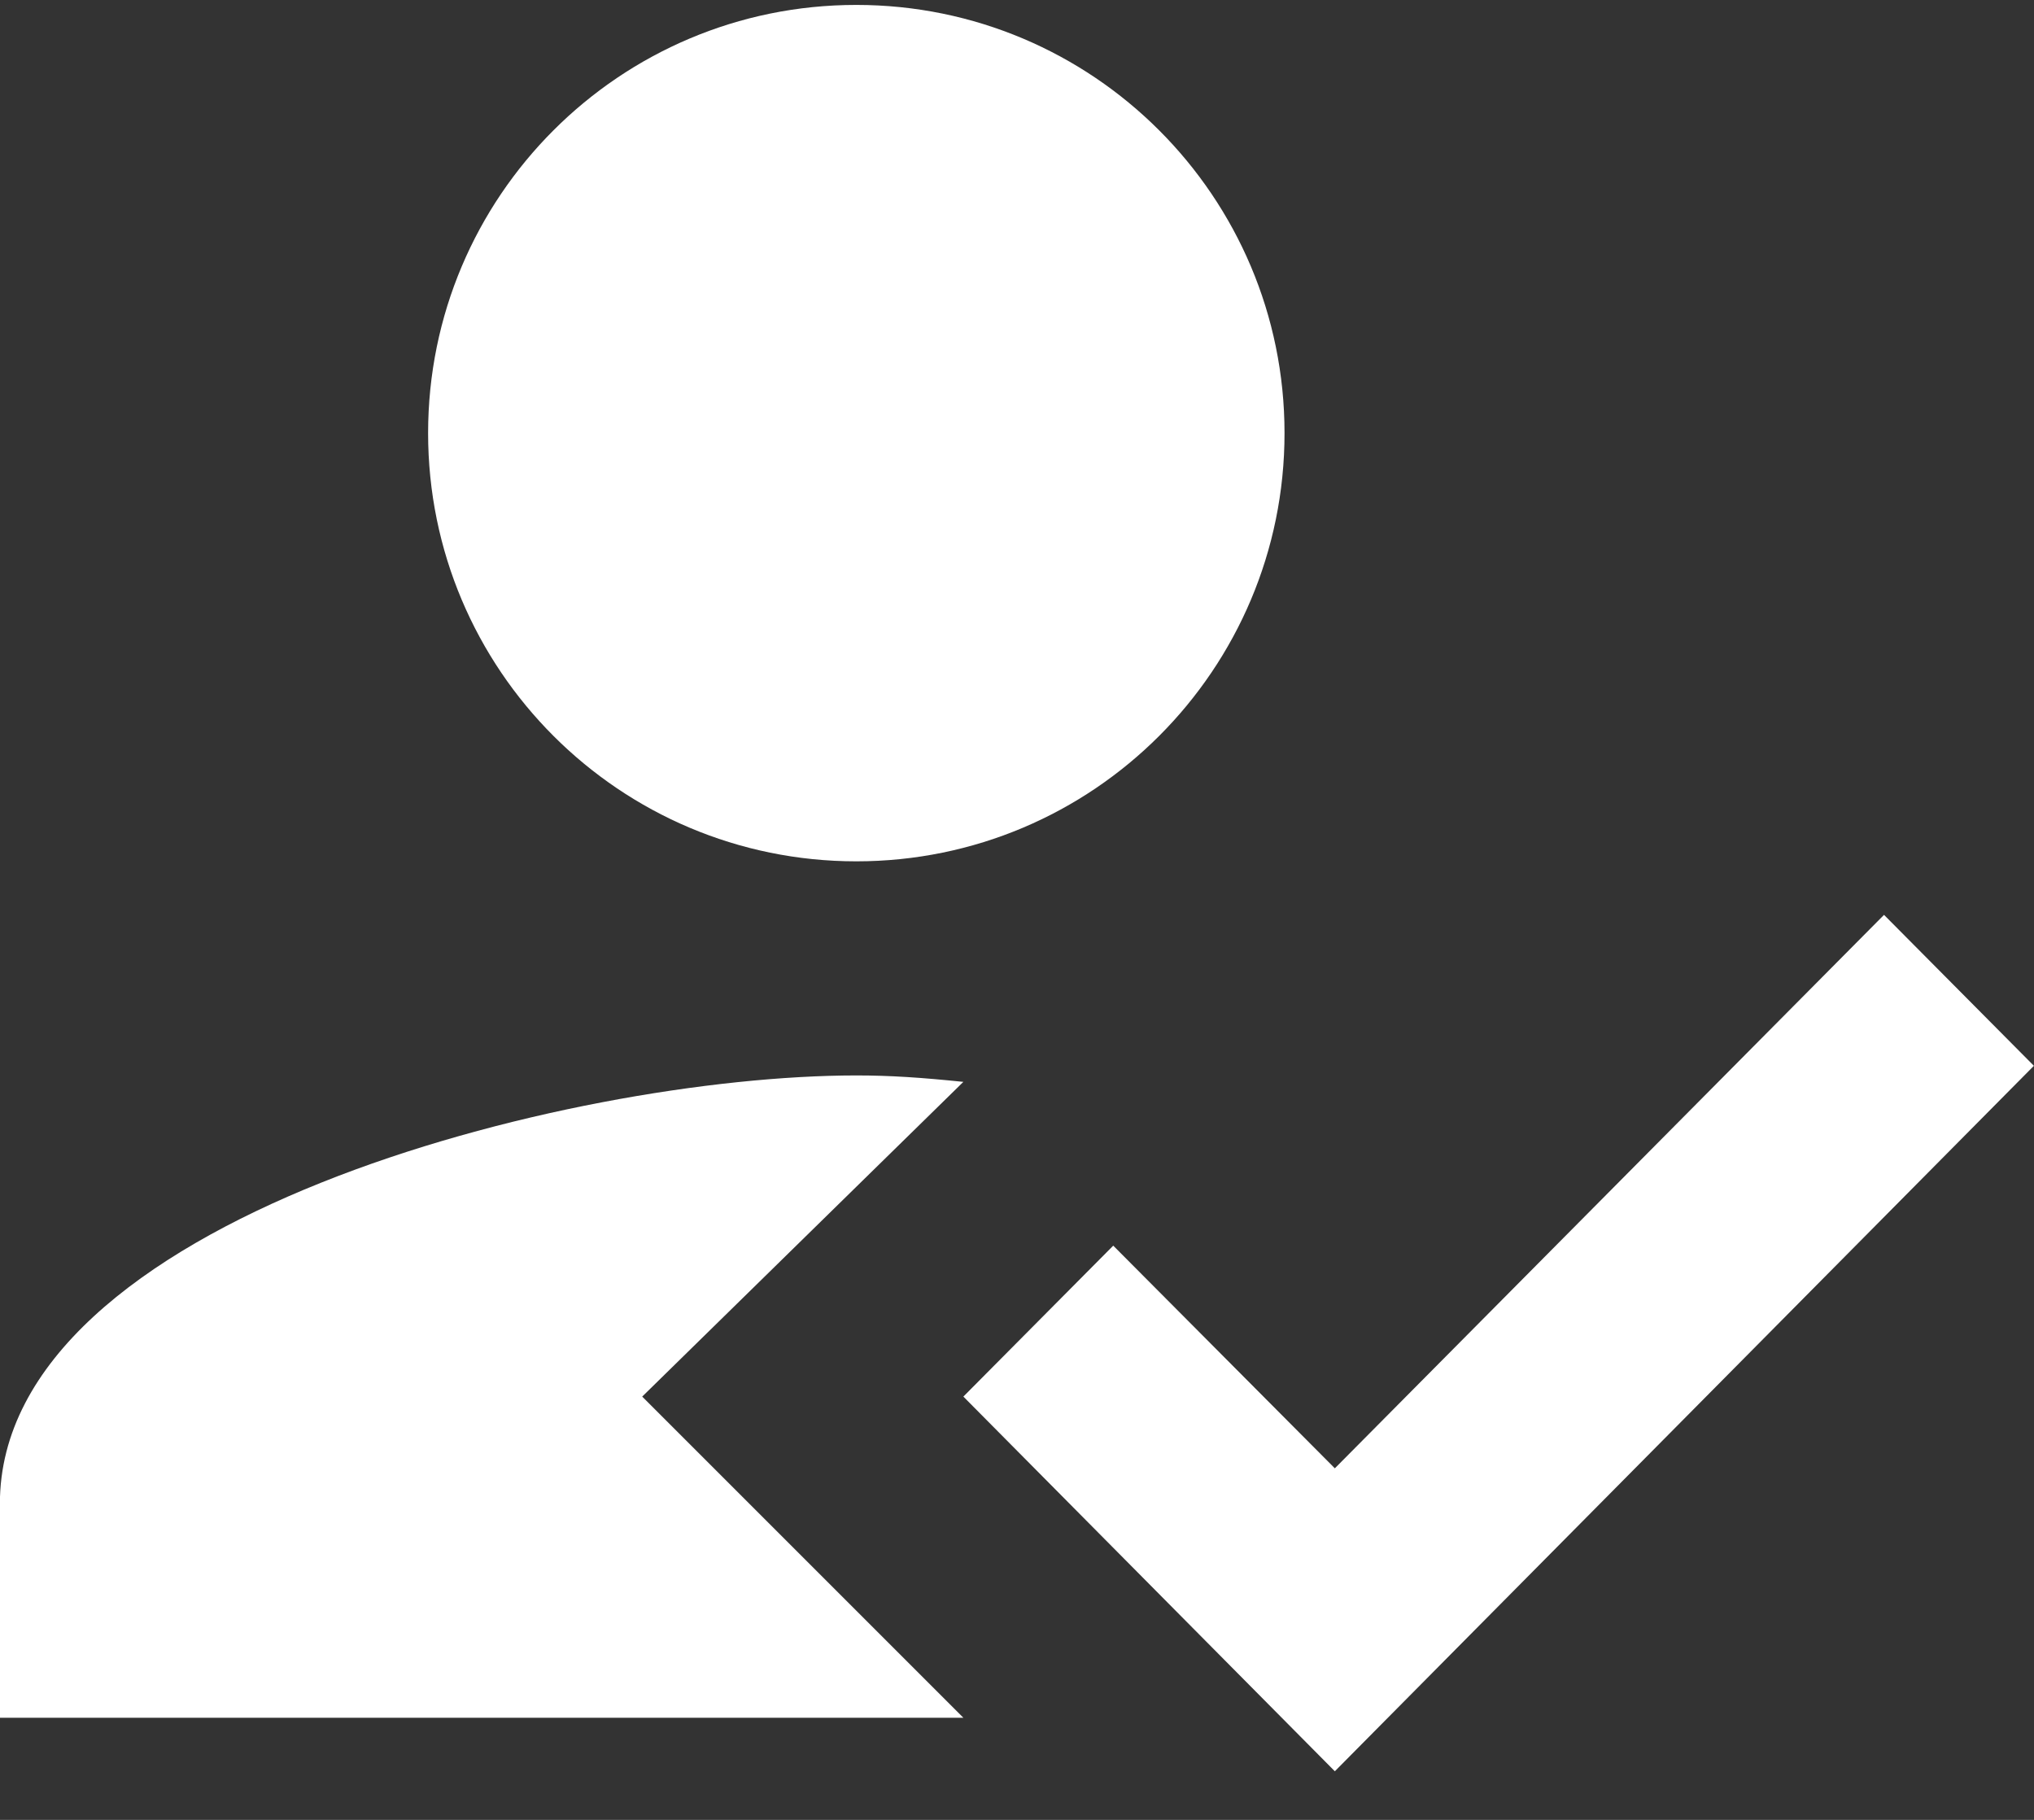
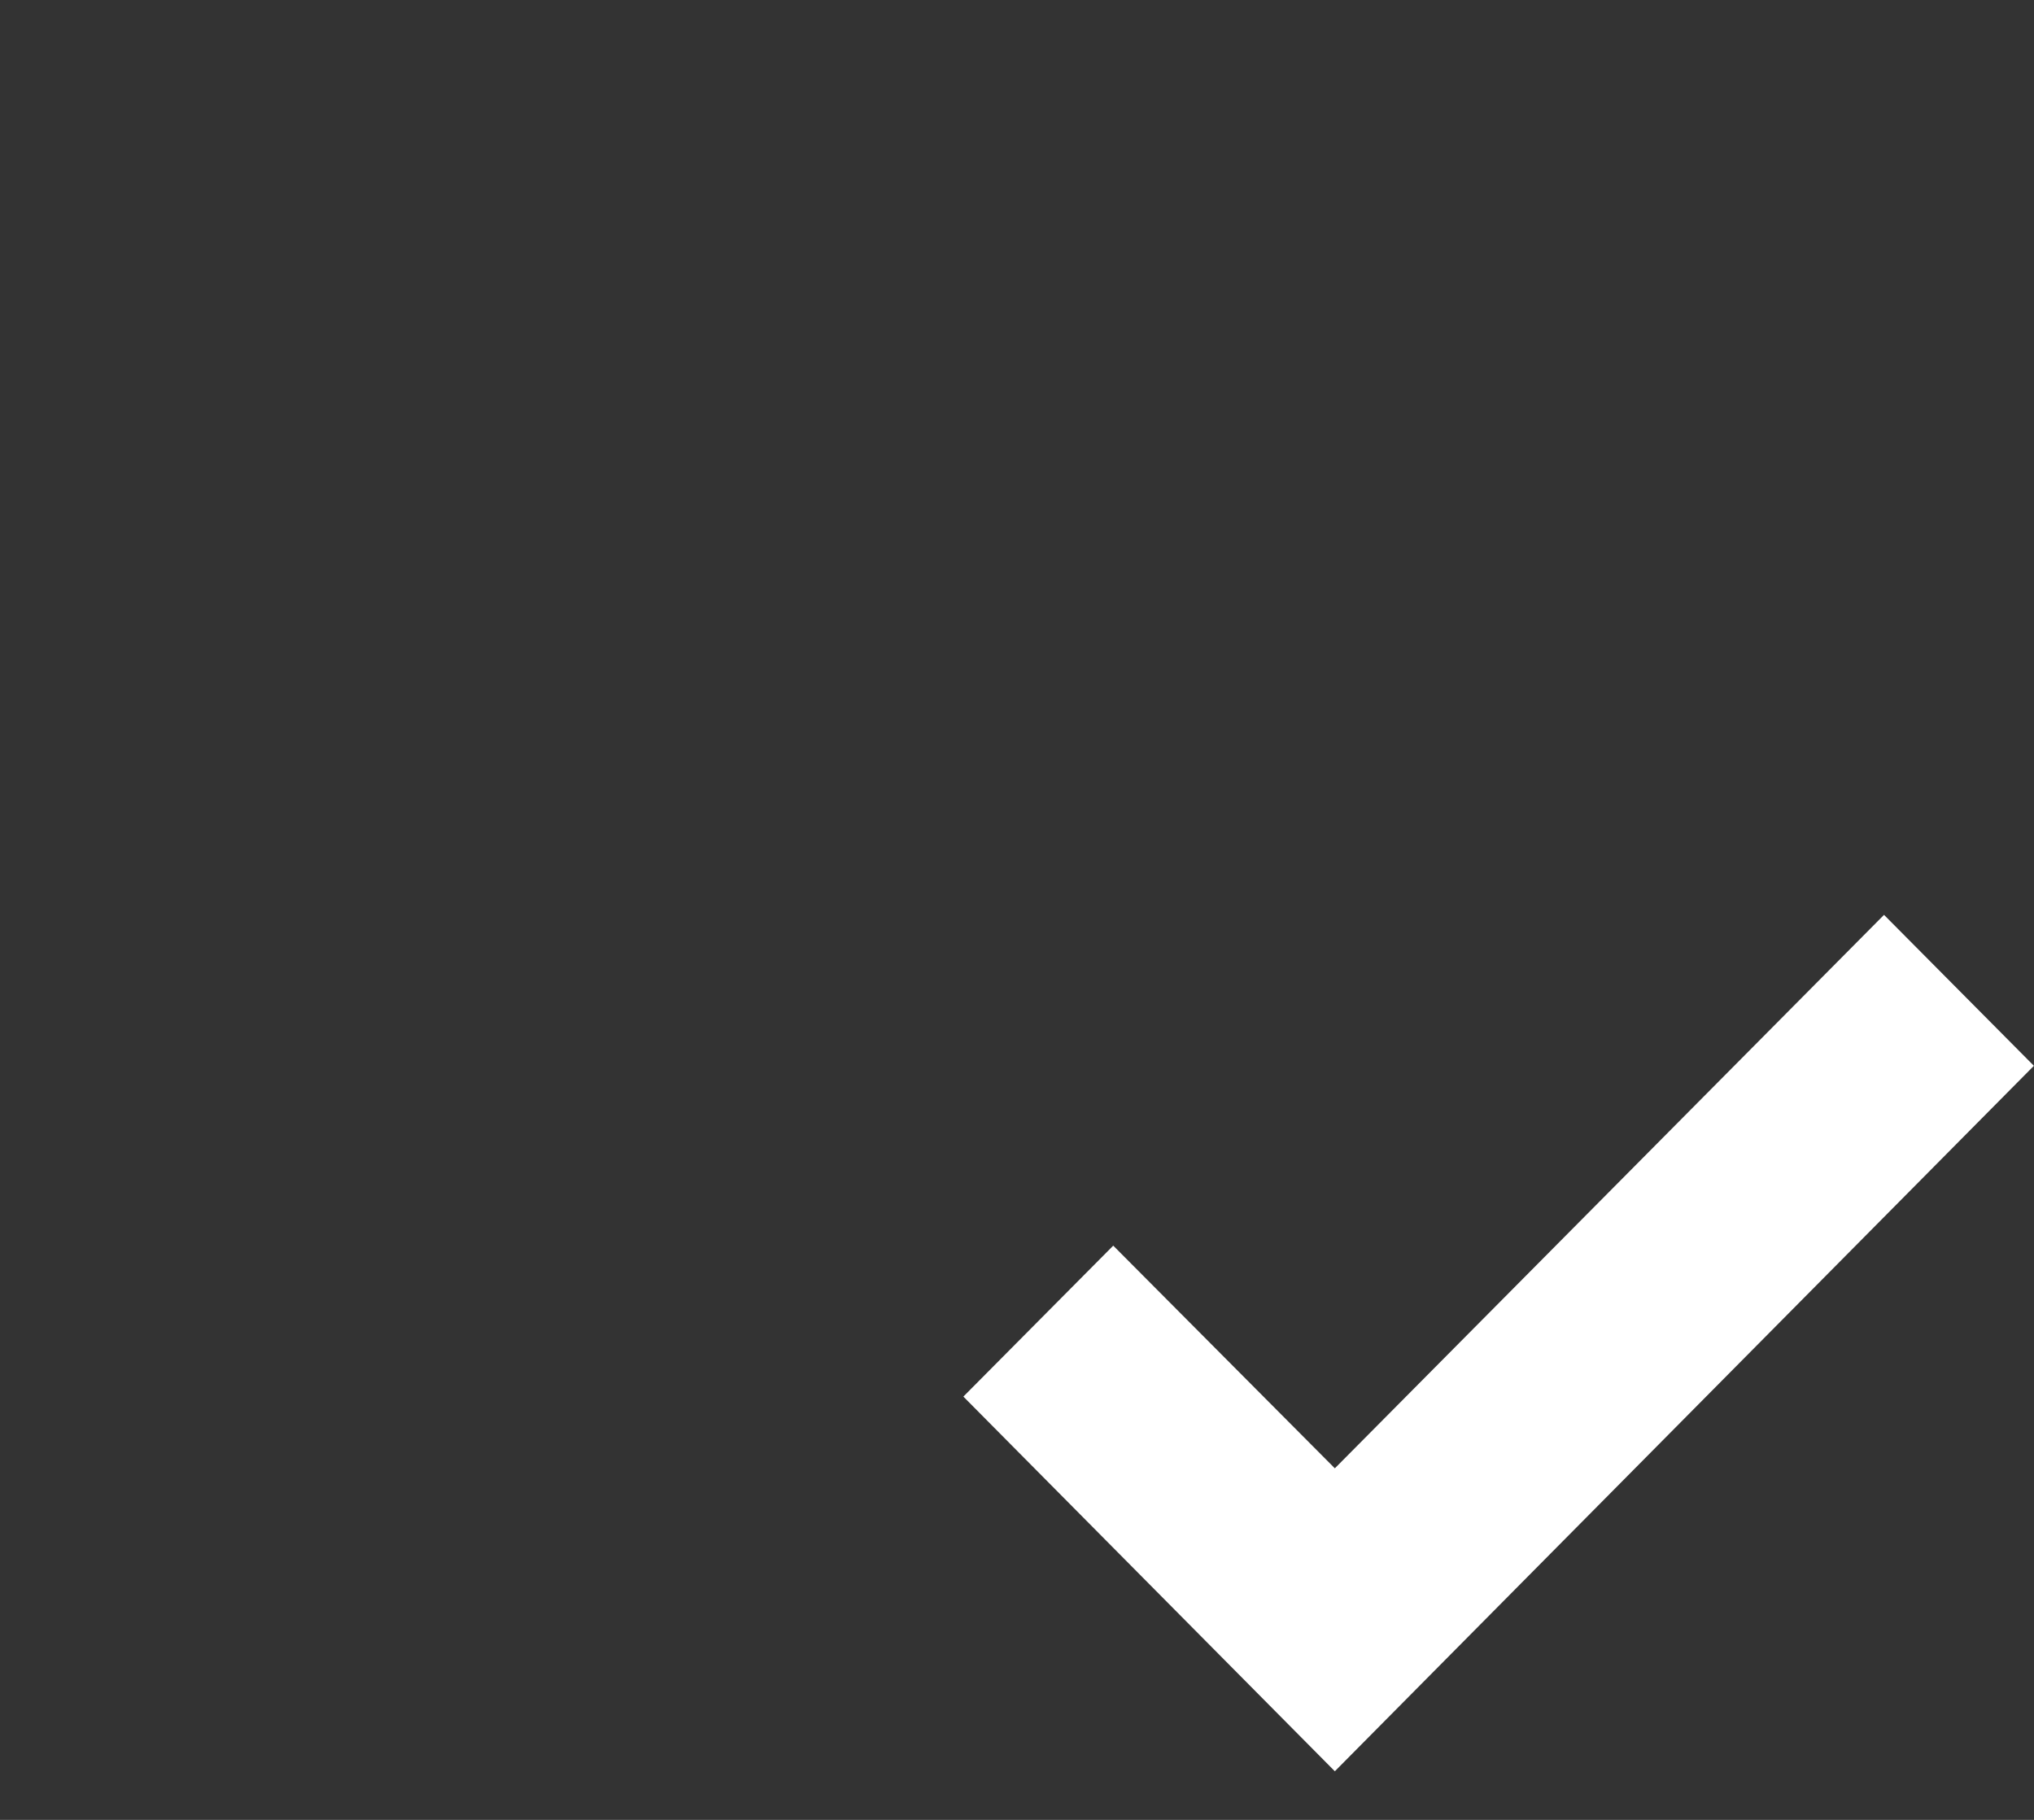
<svg xmlns="http://www.w3.org/2000/svg" width="19" height="17" viewBox="0 0 19 17" fill="none">
  <rect x="0" y="0" width="19" height="17" fill="#333333" stroke="none" />
-   <path fill-rule="evenodd" clip-rule="evenodd" d="M5.999 13.046L8.999 10.106C8.609 10.066 8.319 10.046 7.999 10.046C5.329 10.046 -0.001 11.386 -0.001 14.046V16.046H8.999L5.999 13.046ZM7.999 8.046C10.209 8.046 11.999 6.256 11.999 4.046C11.999 1.836 10.209 0.046 7.999 0.046C5.789 0.046 3.999 1.836 3.999 4.046C3.999 6.256 5.789 8.046 7.999 8.046Z" fill="white" />
  <path fill-rule="evenodd" clip-rule="evenodd" d="M12.469 16.546L8.999 13.046L10.399 11.636L12.469 13.716L17.599 8.546L18.999 9.956L12.469 16.546Z" fill="white" />
</svg>